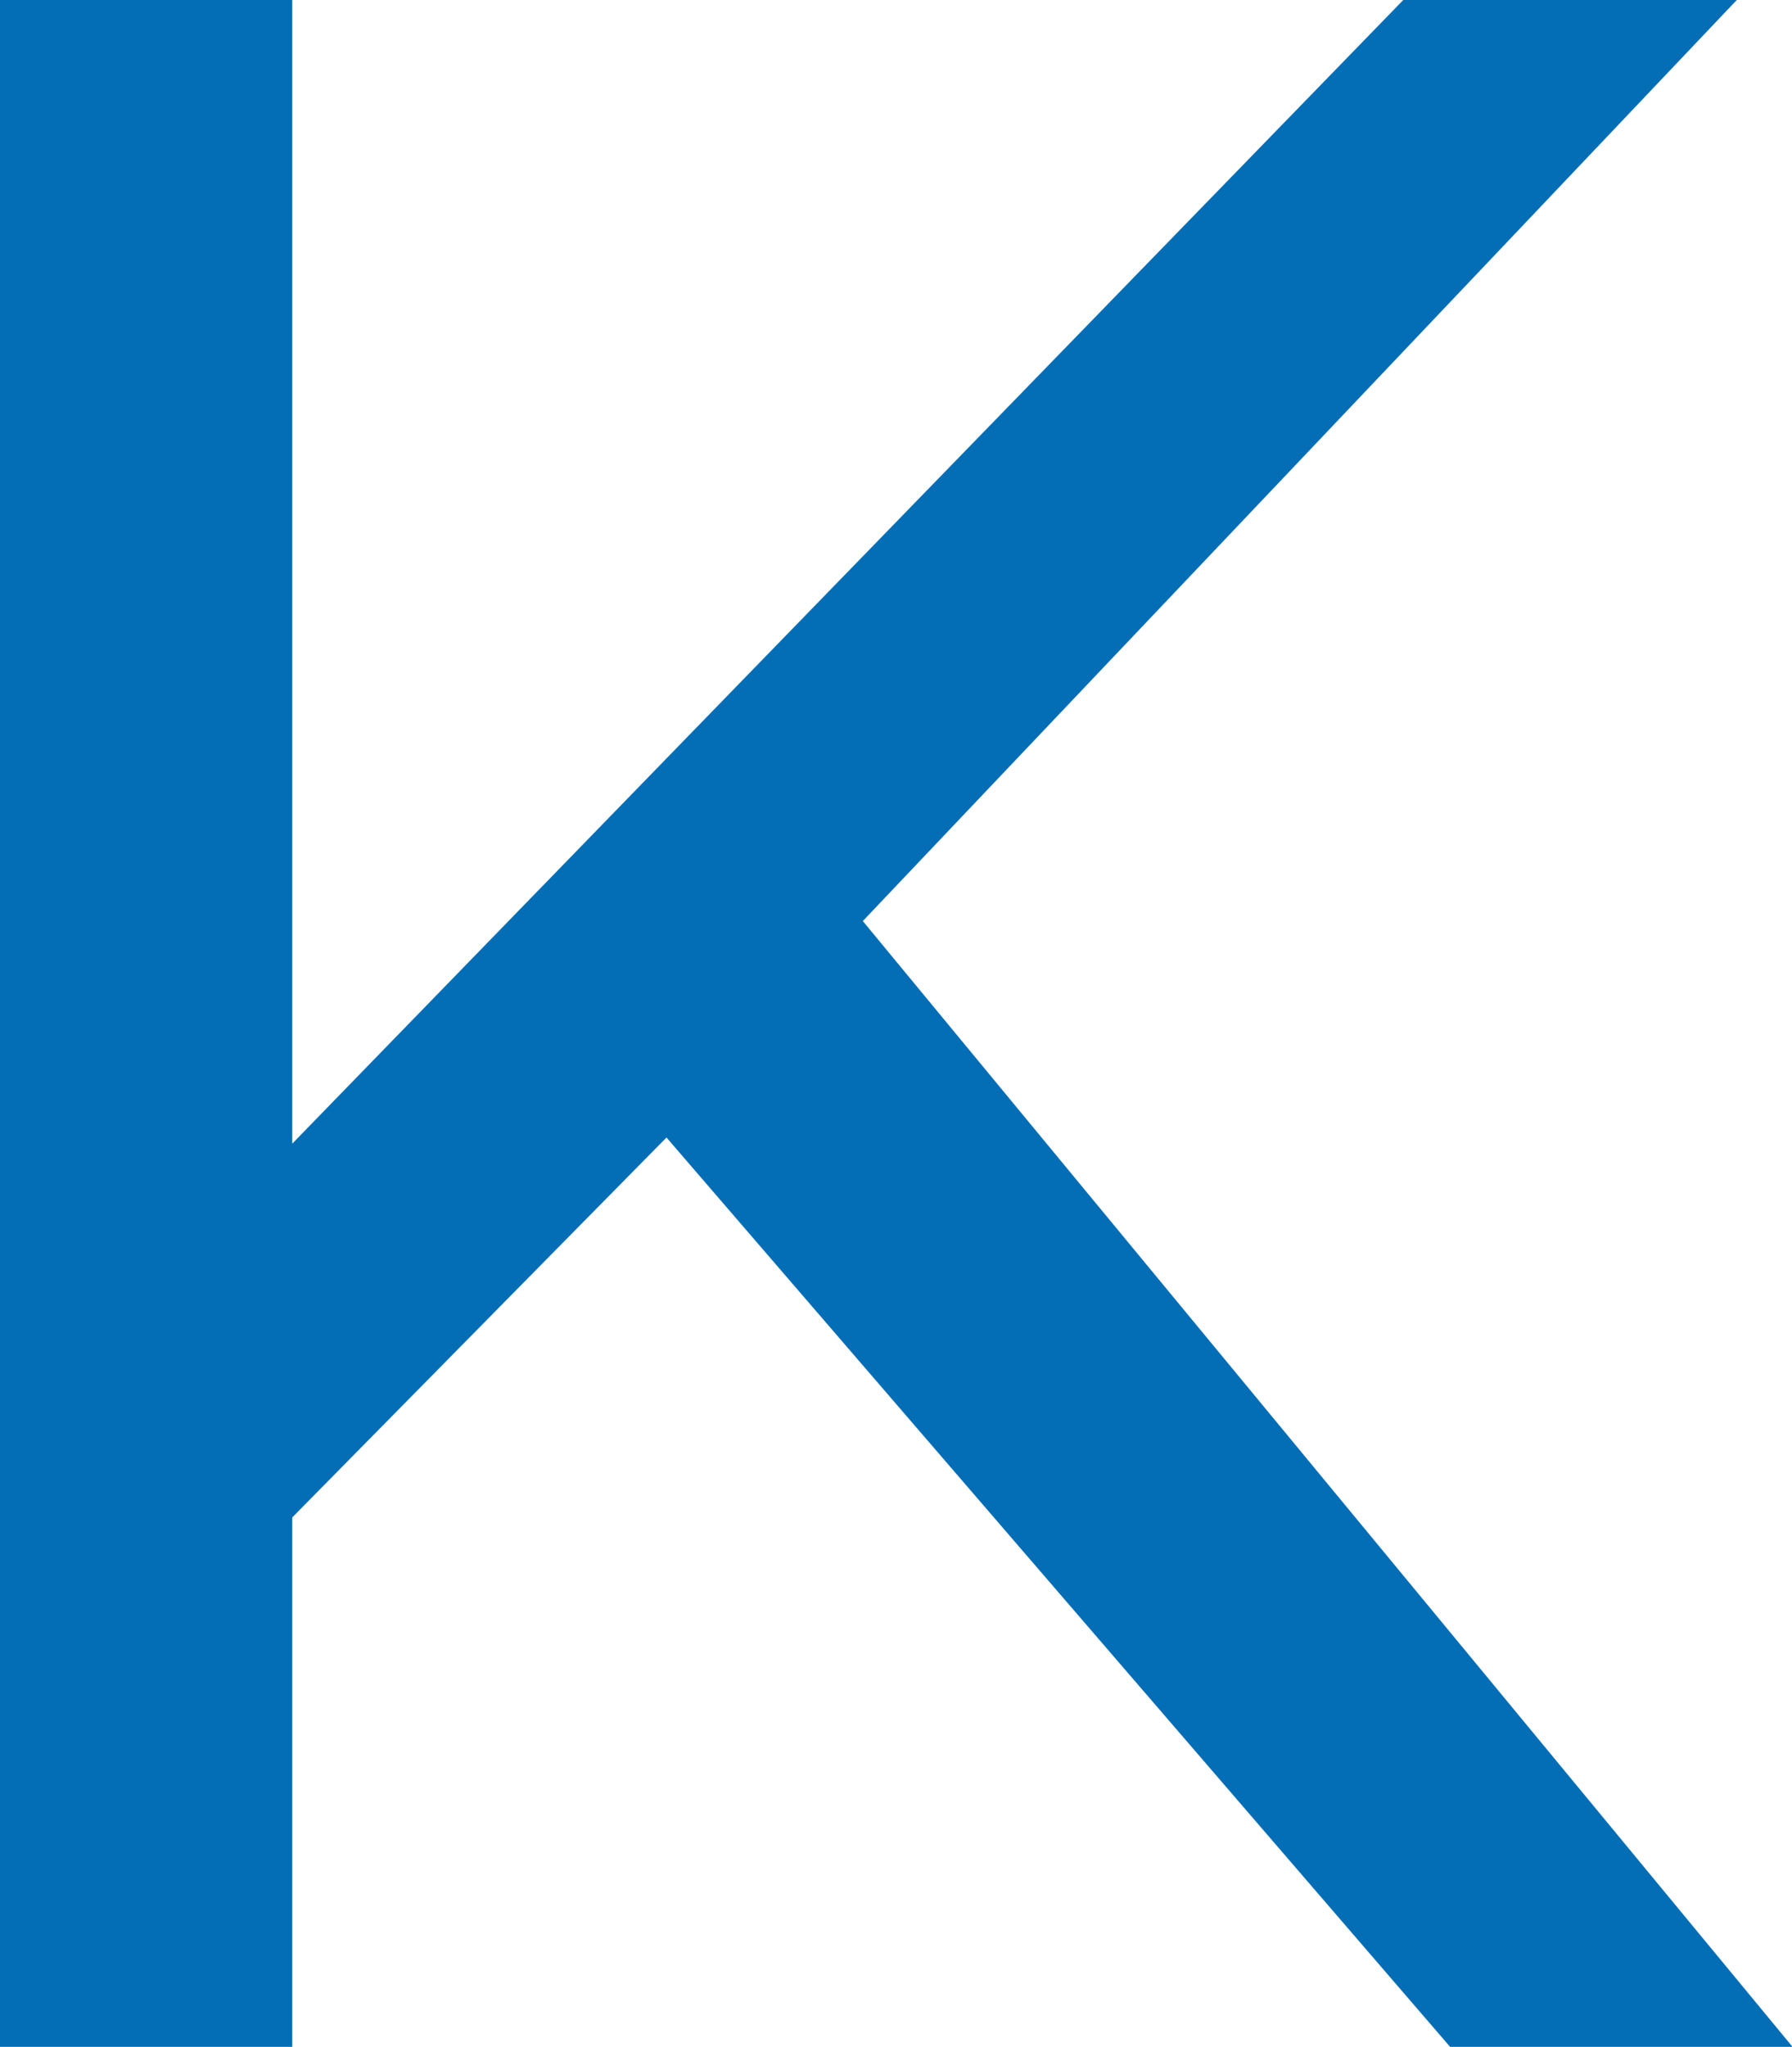
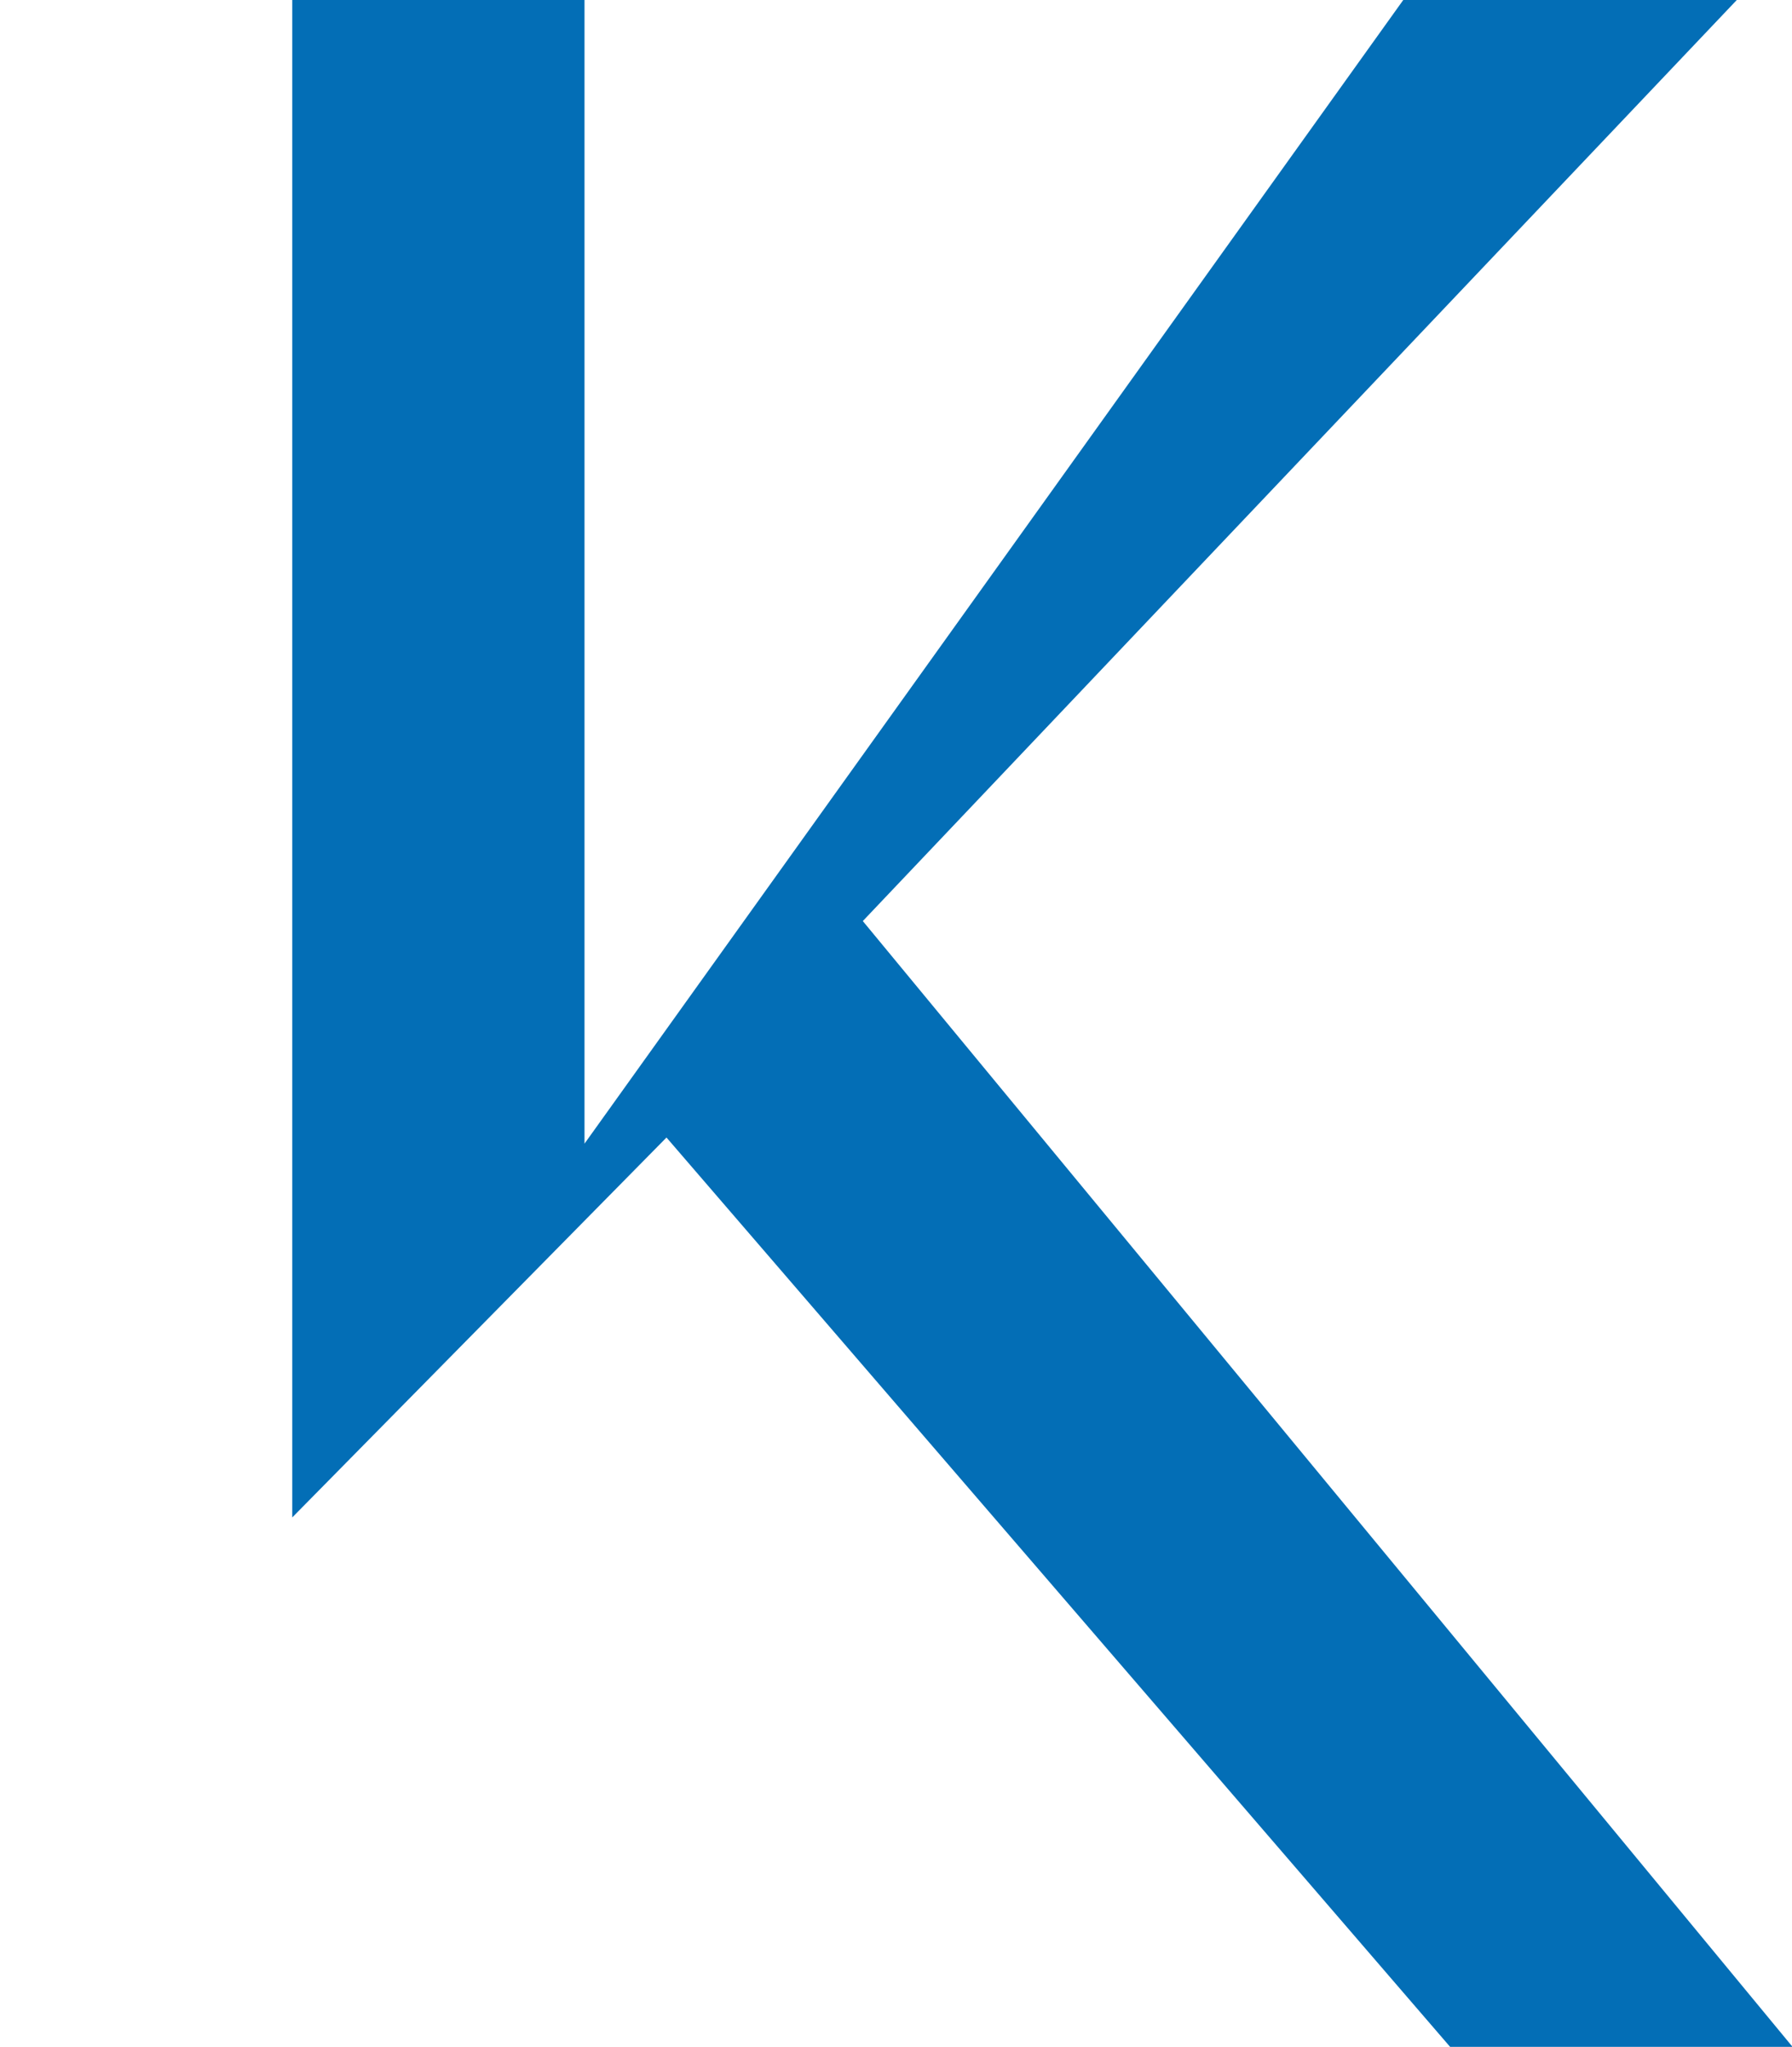
<svg xmlns="http://www.w3.org/2000/svg" id="_レイヤー_2" data-name="レイヤー 2" viewBox="0 0 32.13 36.69">
  <defs>
    <style>
      .cls-1 {
        fill: #036eb6;
      }
    </style>
  </defs>
  <g id="_レイヤー_2-2" data-name="レイヤー 2">
-     <path class="cls-1" d="M11.95,20.39l-6.71,6.81v9.49H0V0h5.24v20.5L25.16,0h5.98l-15.67,16.51,16.67,20.18h-6.14l-14.05-16.3Z" />
+     <path class="cls-1" d="M11.95,20.39l-6.71,6.81v9.49V0h5.24v20.5L25.16,0h5.98l-15.67,16.51,16.67,20.18h-6.14l-14.05-16.3Z" />
  </g>
</svg>